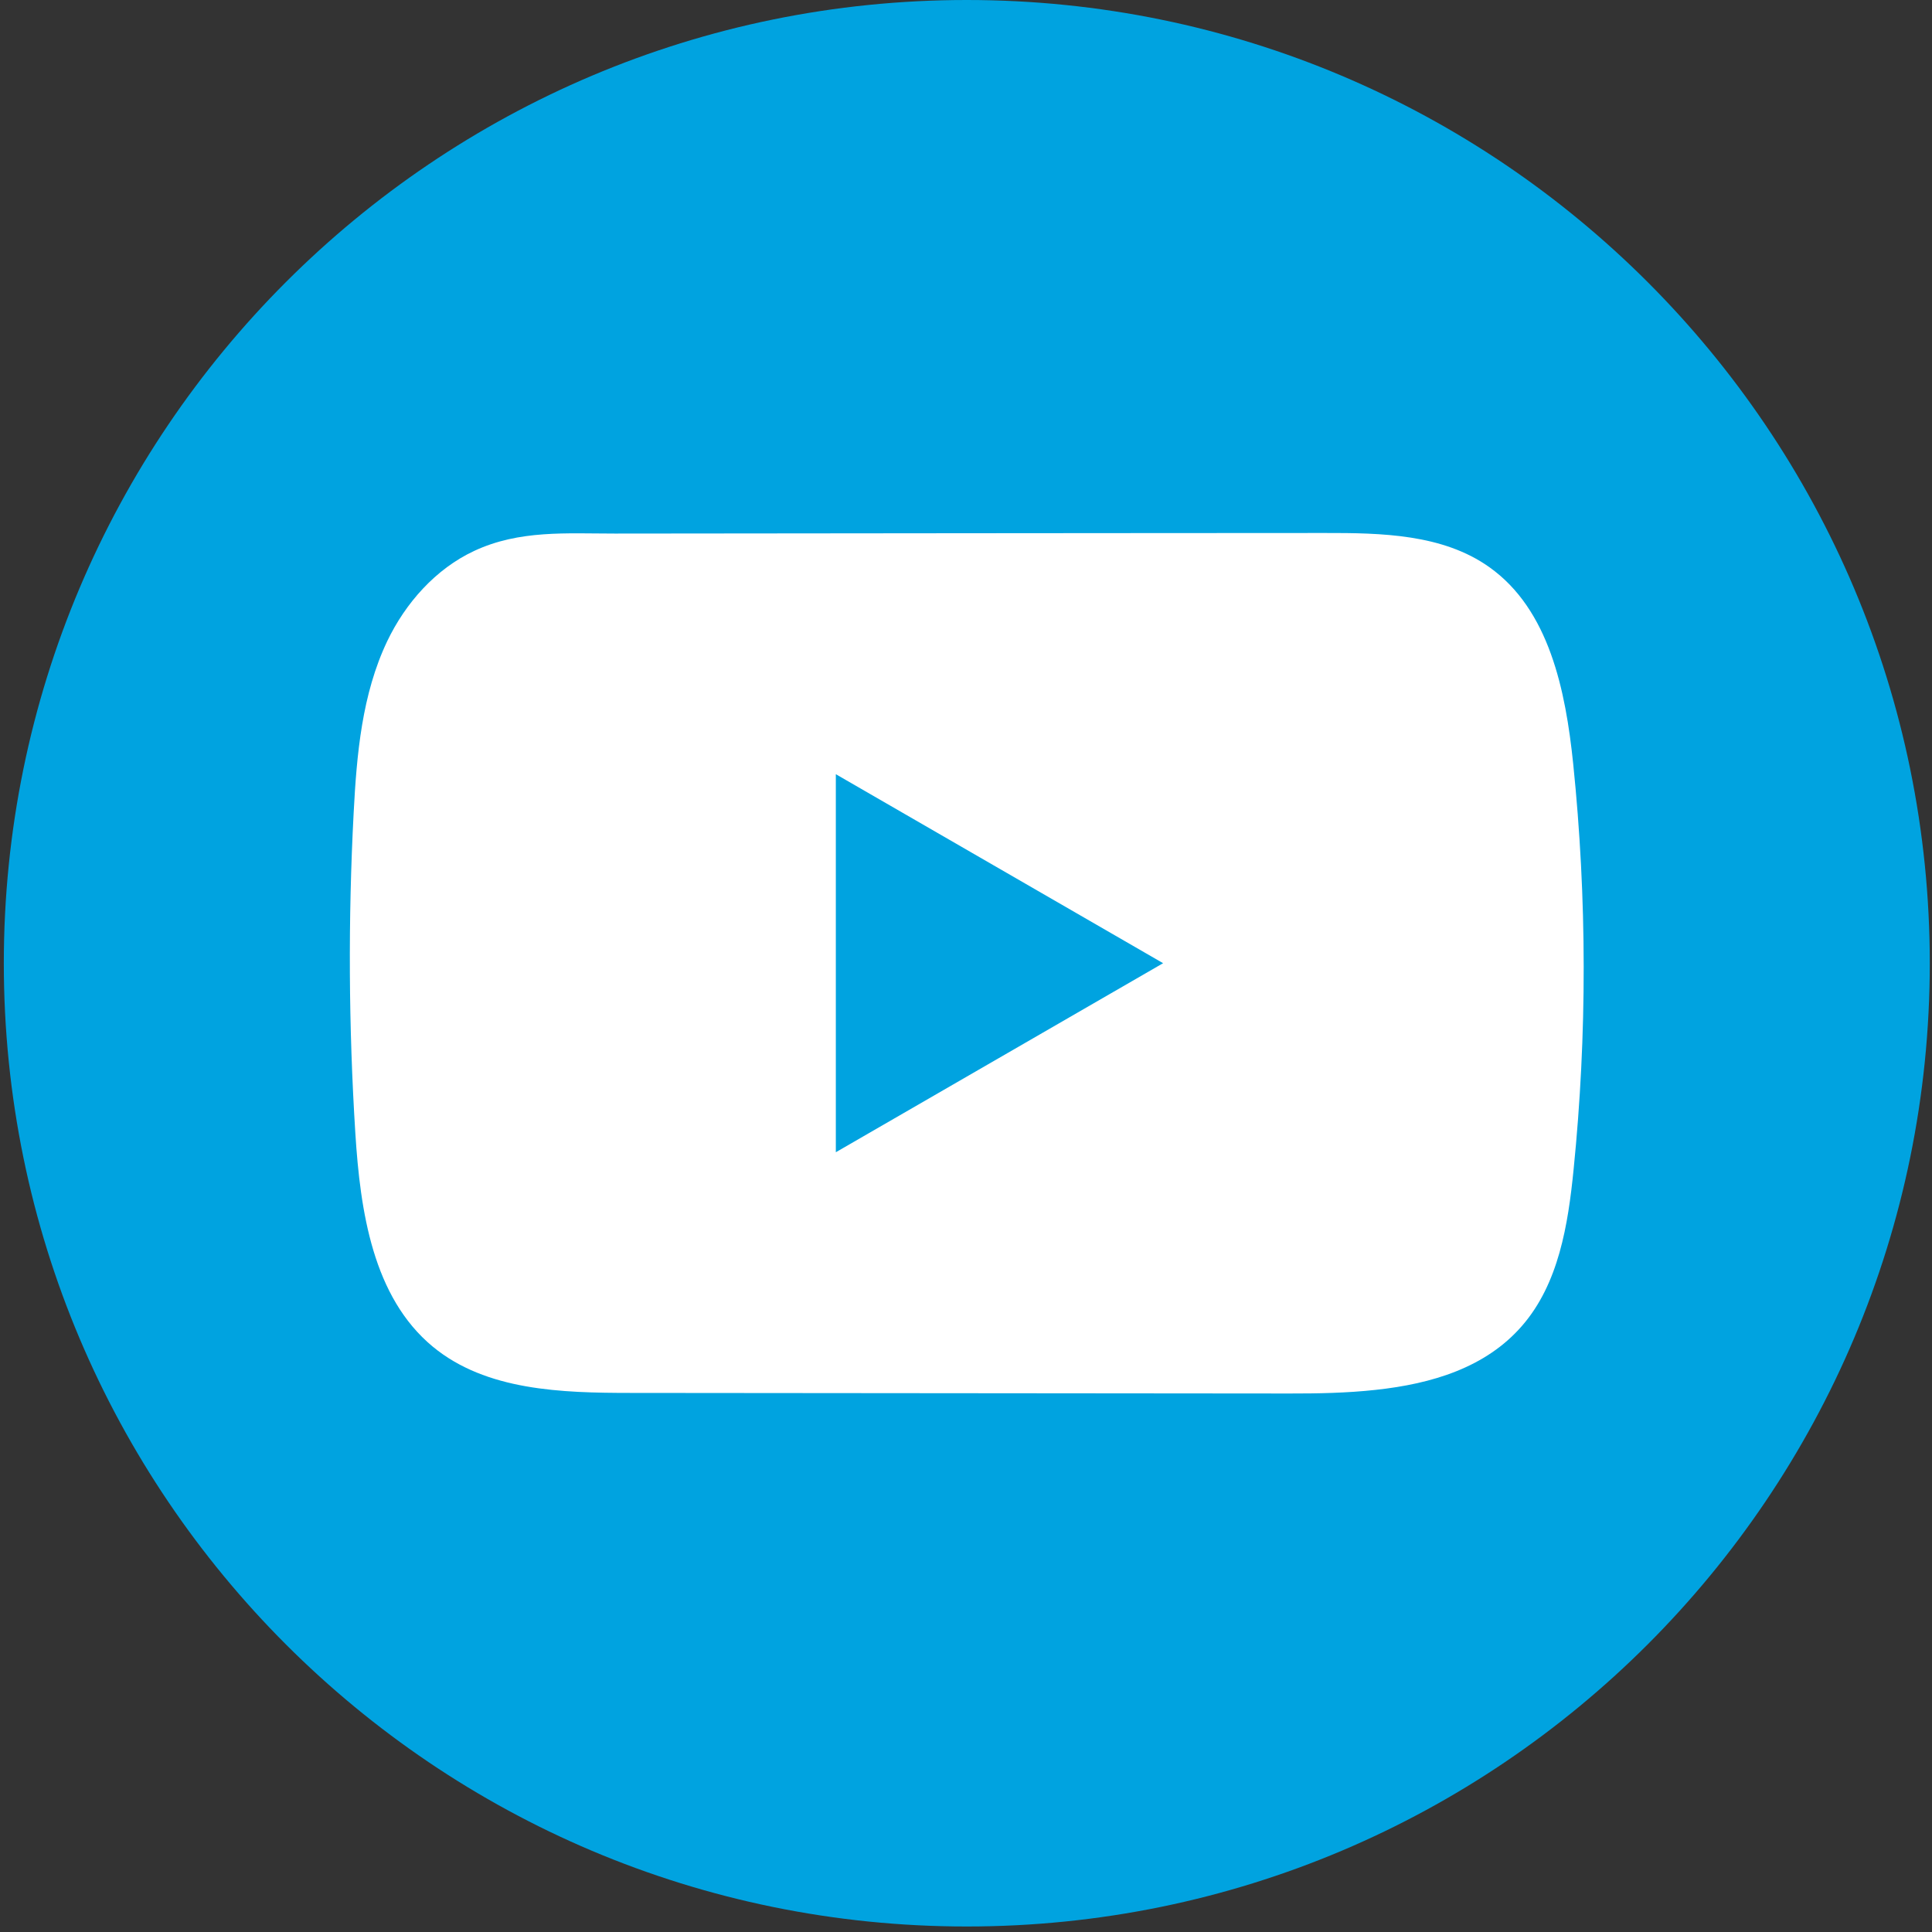
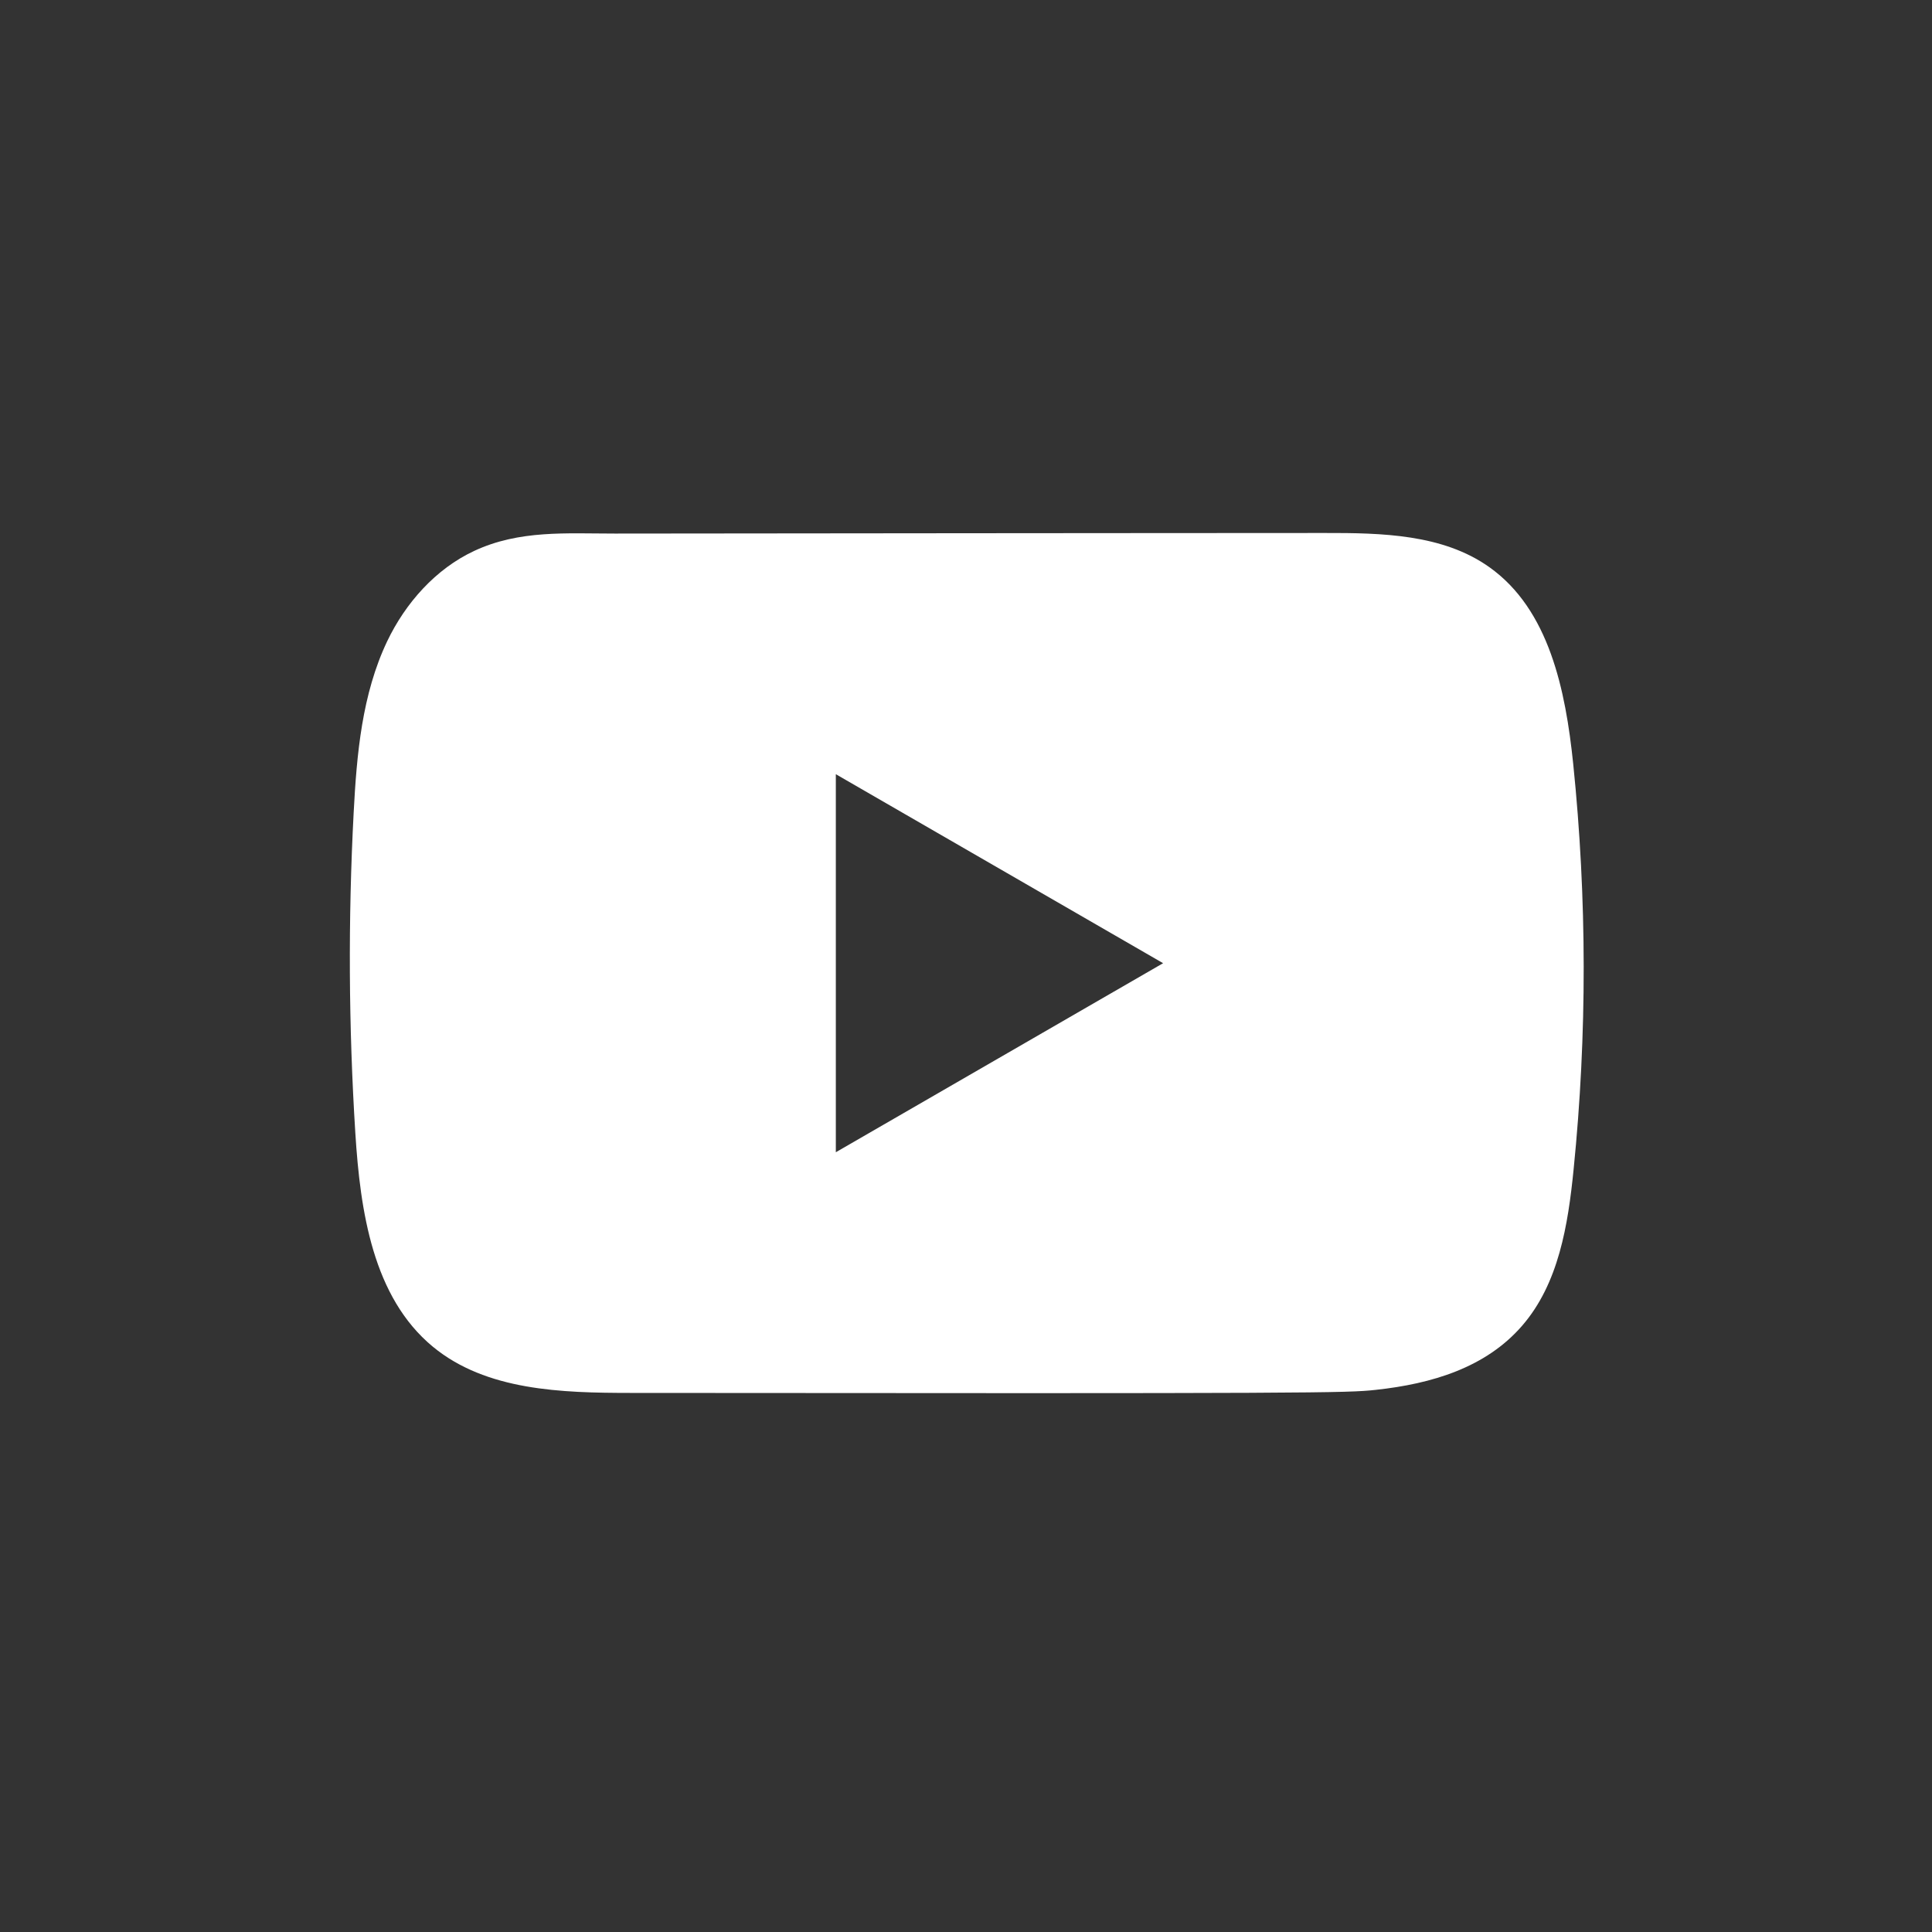
<svg xmlns="http://www.w3.org/2000/svg" width="40" height="40" viewBox="0 0 40 40" fill="none">
  <rect x="0" y="0" width="40" height="40" fill="#333333" stroke="none" />
-   <path d="M39.954 19.943C39.954 8.929 31.027 0 20.016 0C9.005 0 0.079 8.929 0.079 19.943C0.079 30.958 9.005 39.886 20.016 39.886C31.027 39.886 39.954 30.958 39.954 19.943Z" fill="#00A3E0" />
-   <path d="M32.571 15.81C32.414 14.296 32.076 12.621 30.833 11.741C29.871 11.058 28.606 11.033 27.425 11.035C24.928 11.035 22.43 11.039 19.934 11.04C17.532 11.043 15.131 11.044 12.73 11.047C11.727 11.047 10.752 10.97 9.82 11.405C9.02 11.777 8.394 12.486 8.017 13.275C7.494 14.373 7.385 15.616 7.322 16.829C7.206 19.039 7.218 21.255 7.357 23.463C7.459 25.075 7.718 26.856 8.964 27.884C10.068 28.793 11.626 28.838 13.058 28.839C17.602 28.843 22.149 28.848 26.695 28.851C27.278 28.852 27.886 28.841 28.48 28.776C29.648 28.65 30.762 28.315 31.513 27.449C32.271 26.576 32.465 25.361 32.58 24.21C32.861 21.419 32.858 18.601 32.571 15.81ZM17.305 23.856V16.029L24.081 19.942L17.305 23.856Z" fill="white" />
+   <path d="M32.571 15.81C32.414 14.296 32.076 12.621 30.833 11.741C29.871 11.058 28.606 11.033 27.425 11.035C24.928 11.035 22.43 11.039 19.934 11.04C17.532 11.043 15.131 11.044 12.73 11.047C11.727 11.047 10.752 10.97 9.82 11.405C9.02 11.777 8.394 12.486 8.017 13.275C7.494 14.373 7.385 15.616 7.322 16.829C7.206 19.039 7.218 21.255 7.357 23.463C7.459 25.075 7.718 26.856 8.964 27.884C10.068 28.793 11.626 28.838 13.058 28.839C27.278 28.852 27.886 28.841 28.48 28.776C29.648 28.65 30.762 28.315 31.513 27.449C32.271 26.576 32.465 25.361 32.58 24.21C32.861 21.419 32.858 18.601 32.571 15.81ZM17.305 23.856V16.029L24.081 19.942L17.305 23.856Z" fill="white" />
</svg>